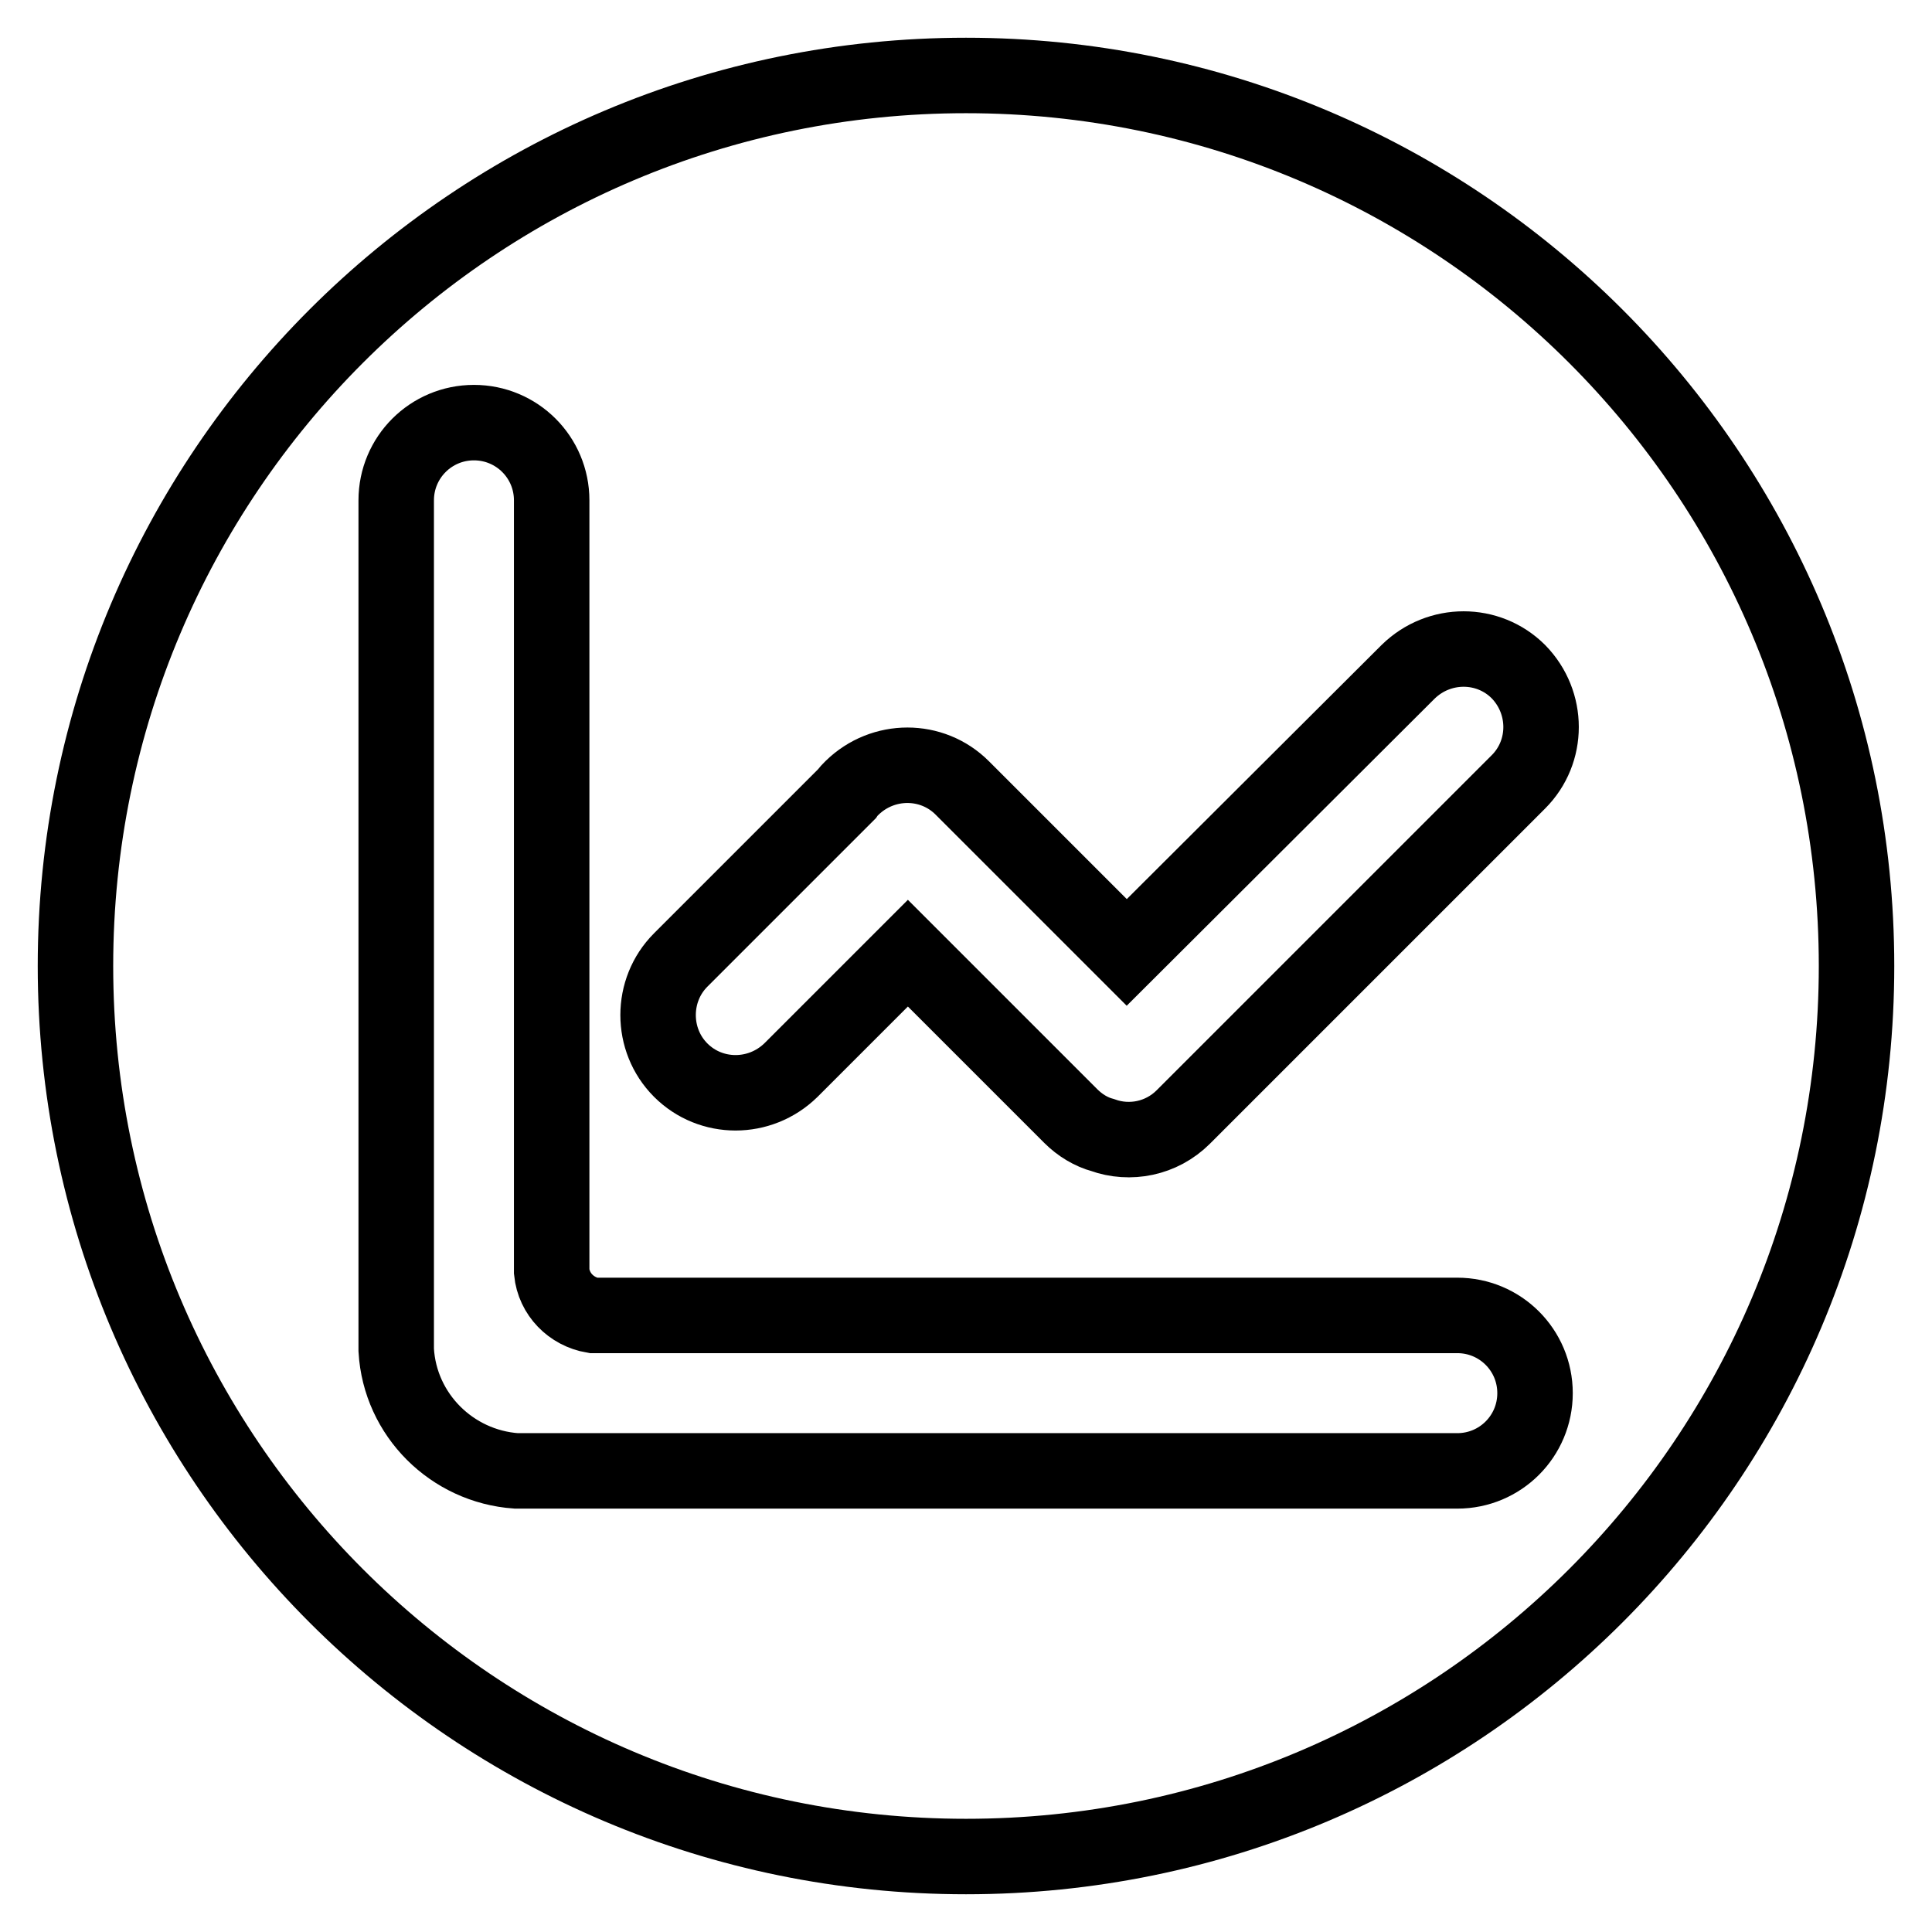
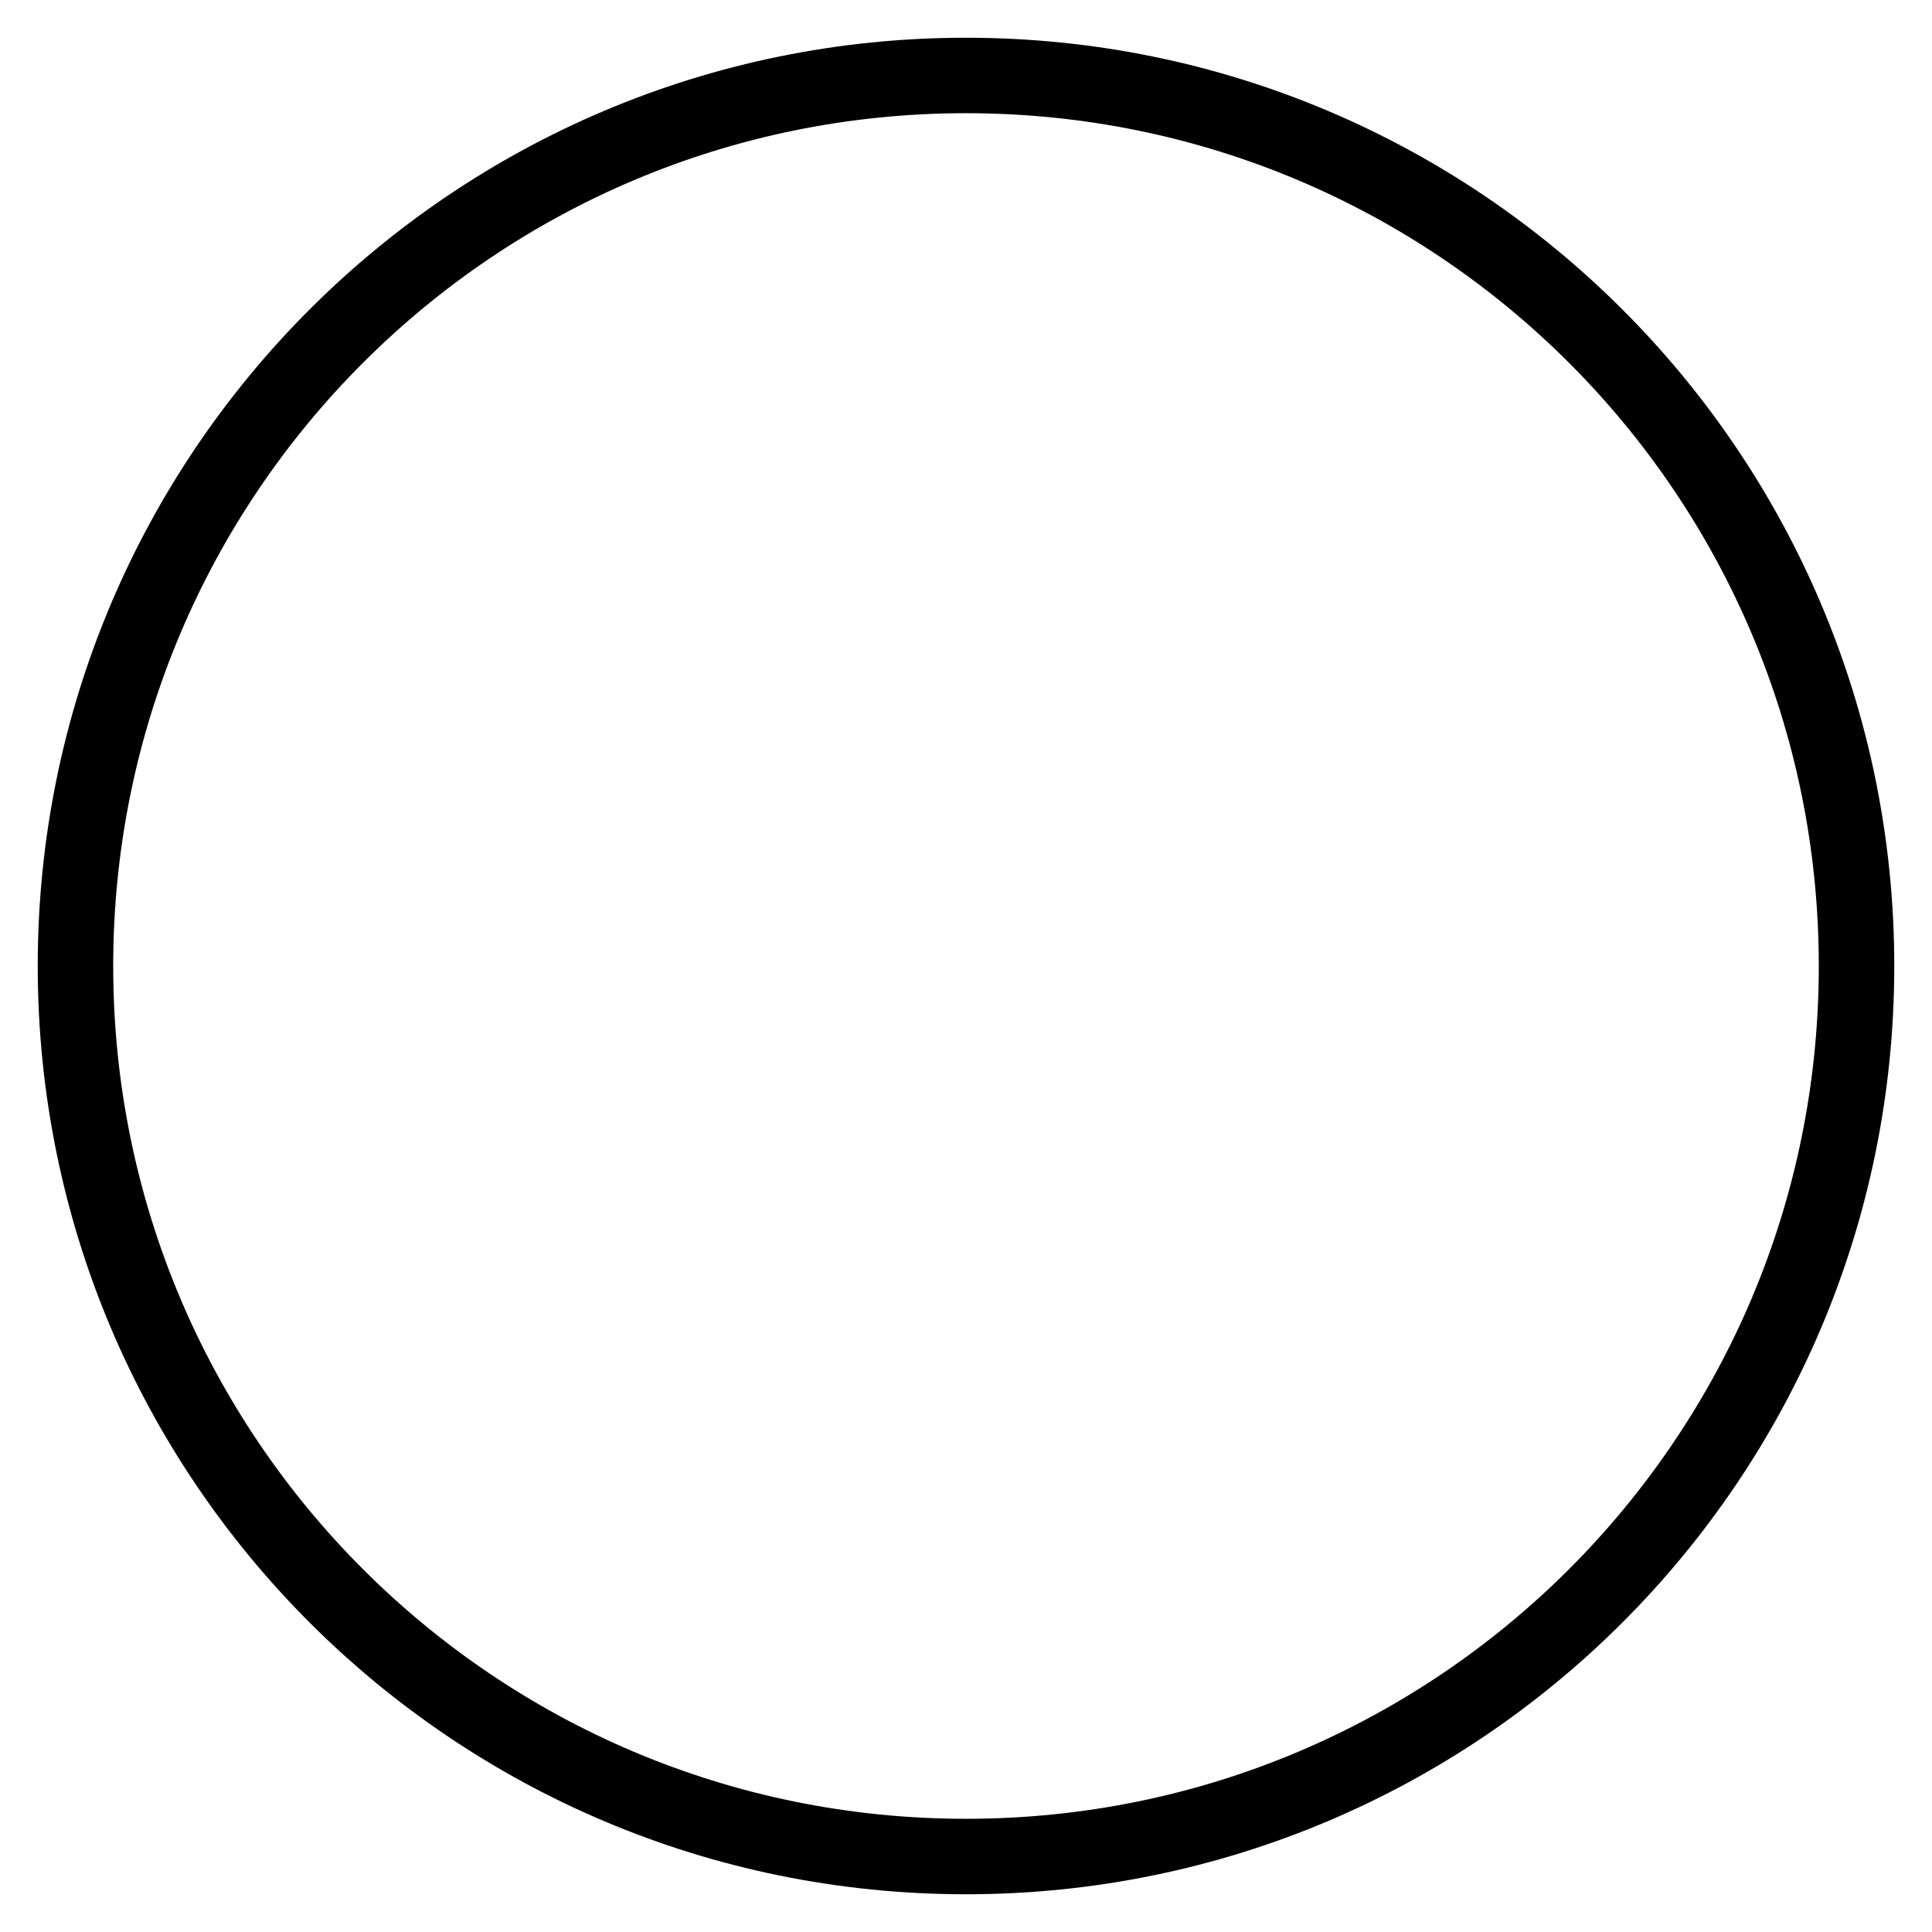
<svg xmlns="http://www.w3.org/2000/svg" version="1.1" x="0px" y="0px" viewBox="0 0 256 256" enable-background="new 0 0 256 256" xml:space="preserve">
  <g>
    <path stroke-width="10" fill-opacity="0" stroke="#000000" d="M10,128c0,65.2,52.8,118,118,118c65.2,0,118-52.8,118-118c0-65.2-52.8-118-118-118C62.8,10,10,62.8,10,128z " />
-     <path stroke-width="10" fill-opacity="0" stroke="#000000" d="M90.2,141.8c4,4,10.5,4,14.6,0l15.5-15.5l21.6,21.6c1.2,1.2,2.7,2.1,4.2,2.5c3.6,1.3,7.8,0.5,10.7-2.4 l44.4-44.4c4-4,4-10.5,0-14.6c-4-4-10.5-4-14.6,0l-37.3,37.2l-21.8-21.8c-4-4-10.5-4-14.6,0c-0.3,0.3-0.5,0.5-0.7,0.8l-22,22 C86.2,131.2,86.2,137.8,90.2,141.8z" />
-     <path stroke-width="10" fill-opacity="0" stroke="#000000" d="M193.1,174.3H78.6c-2.9-0.5-5.2-2.8-5.5-5.8V66.3c0-5.7-4.6-10.3-10.3-10.3c-5.7,0-10.3,4.6-10.3,10.3 v112.6c0.5,8.6,7.4,15.4,15.9,16h124.7c5.7,0,10.3-4.6,10.3-10.3C203.4,178.9,198.8,174.3,193.1,174.3z" />
  </g>
</svg>